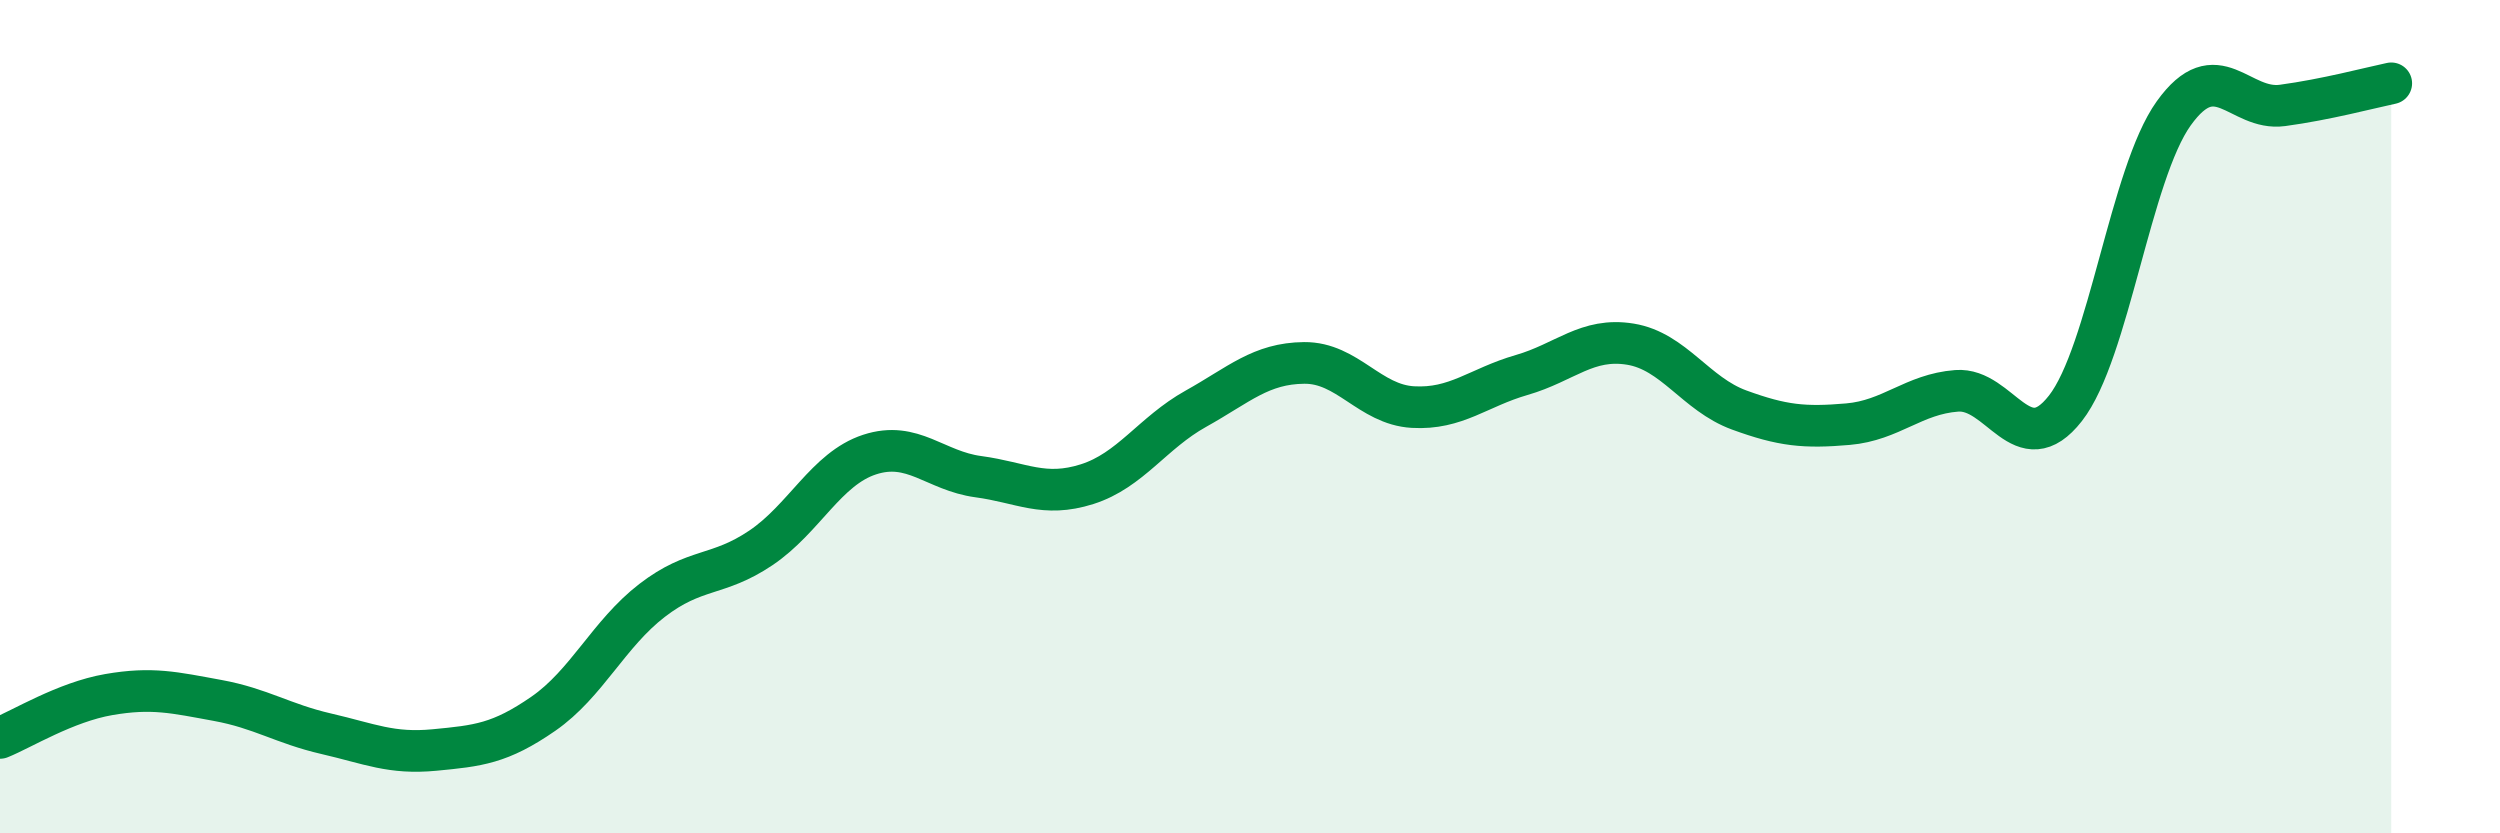
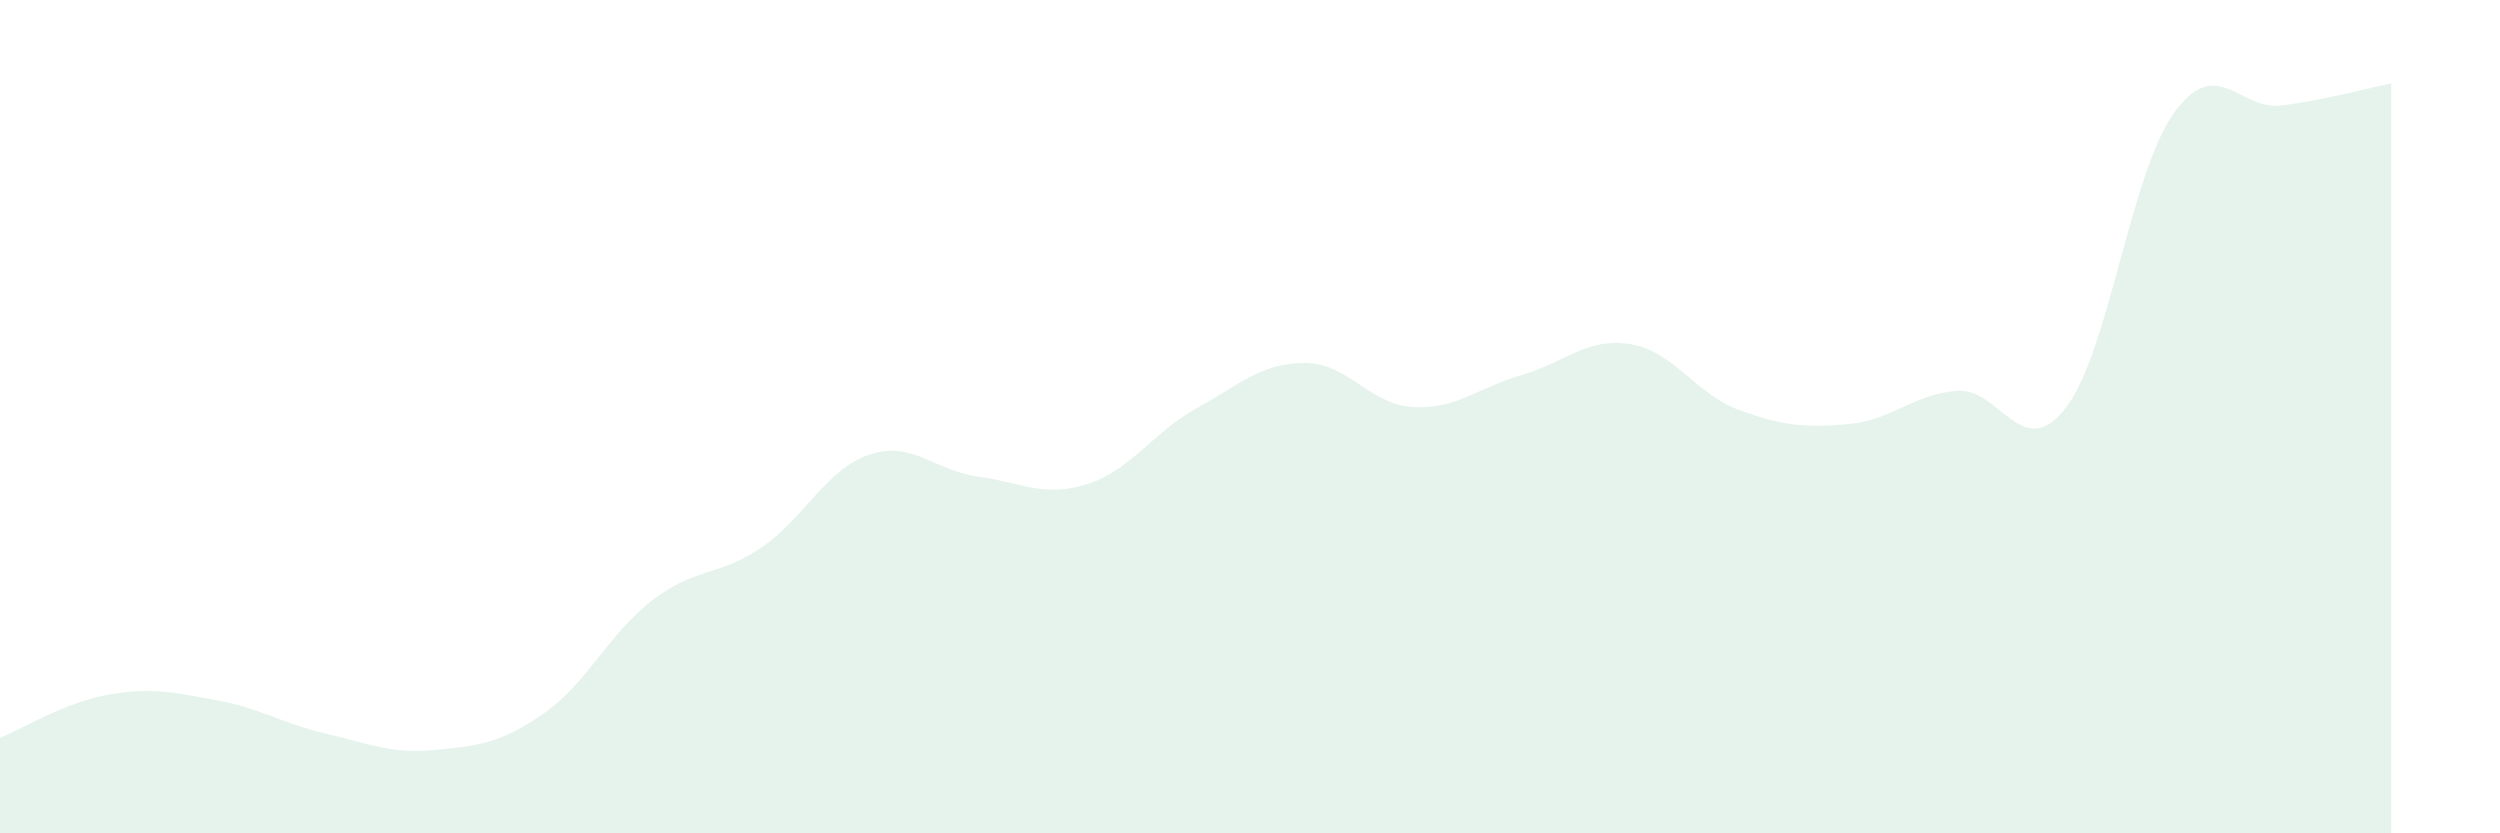
<svg xmlns="http://www.w3.org/2000/svg" width="60" height="20" viewBox="0 0 60 20">
  <path d="M 0,17.71 C 0.52,17.5 1.57,16.85 2.61,16.67 C 3.65,16.49 4.18,16.62 5.22,16.81 C 6.26,17 6.79,17.37 7.83,17.61 C 8.87,17.85 9.39,18.1 10.43,18 C 11.47,17.9 12,17.85 13.04,17.13 C 14.08,16.41 14.61,15.21 15.65,14.41 C 16.69,13.61 17.22,13.85 18.26,13.15 C 19.3,12.45 19.83,11.25 20.87,10.91 C 21.91,10.57 22.44,11.3 23.48,11.44 C 24.52,11.58 25.05,11.95 26.09,11.62 C 27.13,11.29 27.66,10.39 28.7,9.81 C 29.74,9.23 30.26,8.72 31.3,8.71 C 32.34,8.7 32.87,9.71 33.91,9.77 C 34.95,9.83 35.48,9.3 36.52,9 C 37.56,8.7 38.09,8.09 39.13,8.26 C 40.17,8.43 40.7,9.46 41.74,9.84 C 42.78,10.22 43.31,10.27 44.35,10.18 C 45.39,10.09 45.92,9.46 46.96,9.38 C 48,9.3 48.53,11.13 49.57,9.8 C 50.61,8.47 51.13,4.17 52.17,2.72 C 53.21,1.27 53.74,2.67 54.78,2.53 C 55.82,2.39 56.87,2.11 57.39,2L57.39 20L0 20Z" fill="#008740" opacity="0.1" stroke-linecap="round" stroke-linejoin="round" />
-   <path d="M 0,17.71 C 0.52,17.5 1.57,16.85 2.61,16.67 C 3.65,16.49 4.18,16.62 5.22,16.81 C 6.26,17 6.79,17.37 7.83,17.61 C 8.87,17.85 9.39,18.1 10.43,18 C 11.47,17.9 12,17.85 13.04,17.13 C 14.08,16.41 14.61,15.21 15.65,14.41 C 16.69,13.61 17.22,13.85 18.26,13.15 C 19.3,12.45 19.83,11.25 20.87,10.91 C 21.91,10.57 22.44,11.3 23.48,11.44 C 24.52,11.58 25.05,11.95 26.09,11.62 C 27.13,11.29 27.66,10.39 28.7,9.81 C 29.74,9.23 30.26,8.72 31.3,8.71 C 32.34,8.7 32.87,9.71 33.91,9.77 C 34.95,9.83 35.48,9.3 36.52,9 C 37.56,8.7 38.09,8.09 39.13,8.26 C 40.17,8.43 40.7,9.46 41.74,9.84 C 42.78,10.22 43.31,10.27 44.35,10.18 C 45.39,10.09 45.92,9.46 46.96,9.38 C 48,9.3 48.53,11.13 49.57,9.8 C 50.61,8.47 51.13,4.17 52.17,2.72 C 53.21,1.27 53.74,2.67 54.78,2.53 C 55.82,2.39 56.87,2.11 57.39,2" stroke="#008740" stroke-width="1" fill="none" stroke-linecap="round" stroke-linejoin="round" />
</svg>